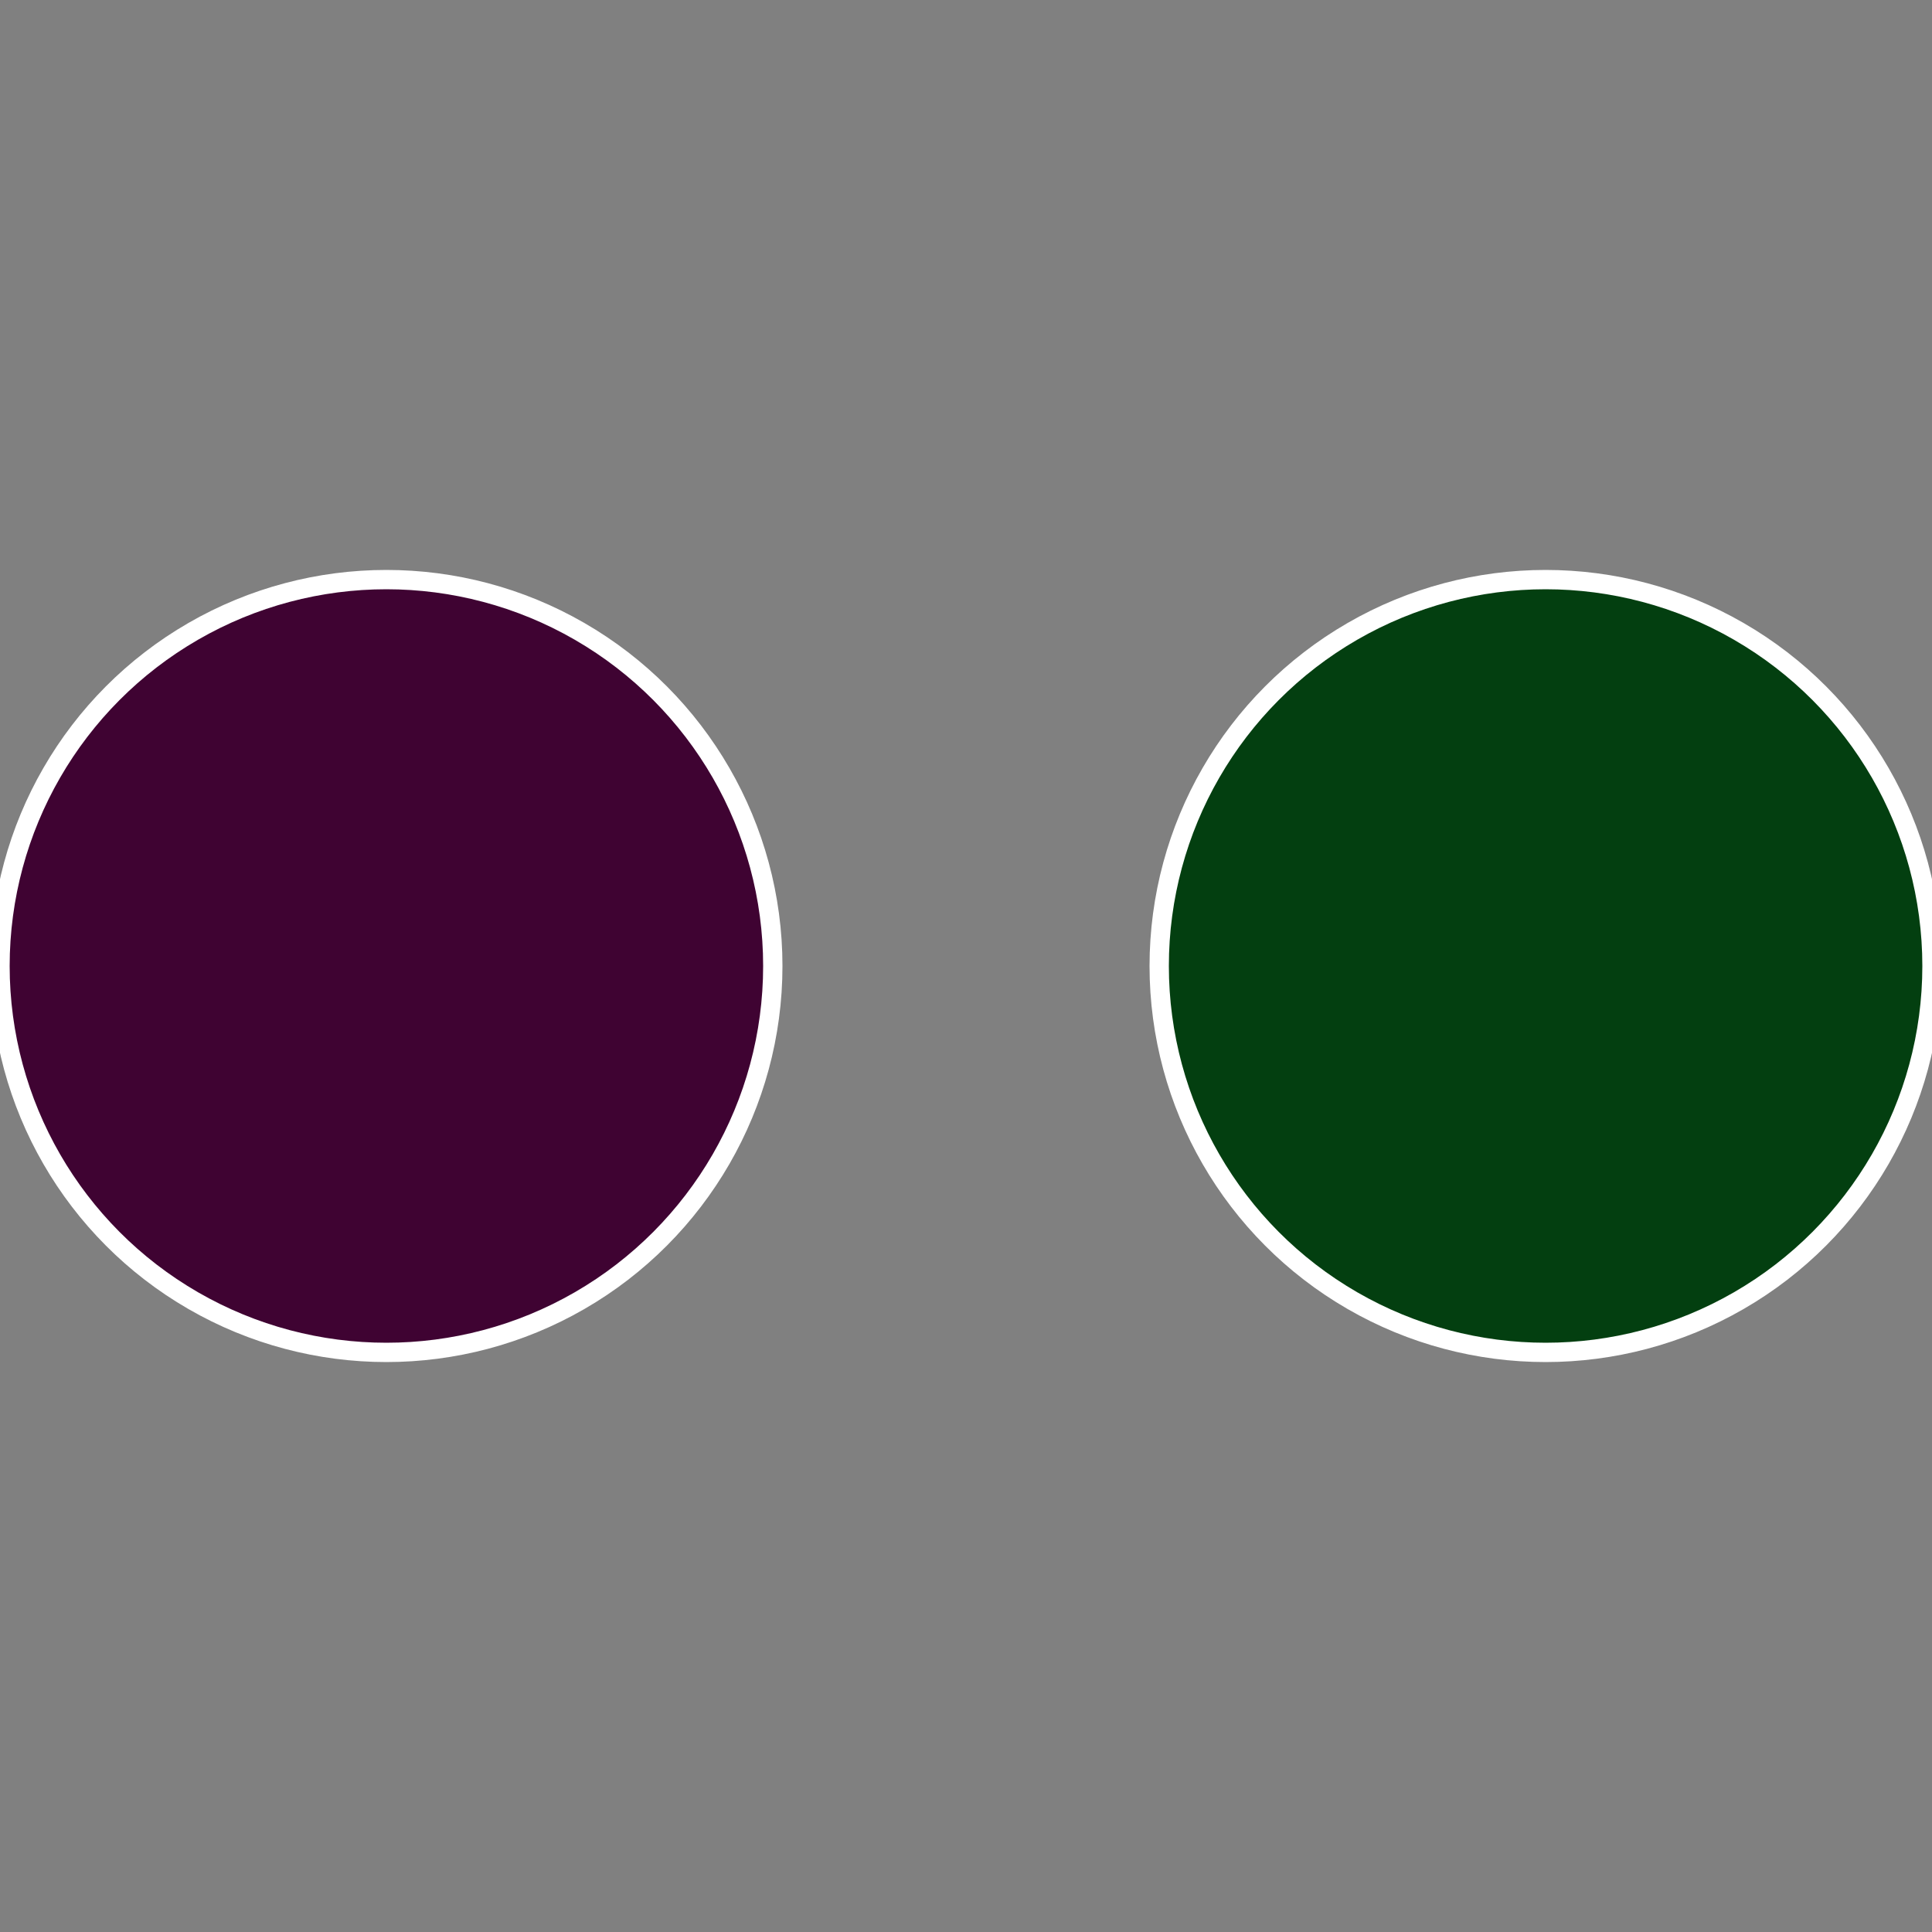
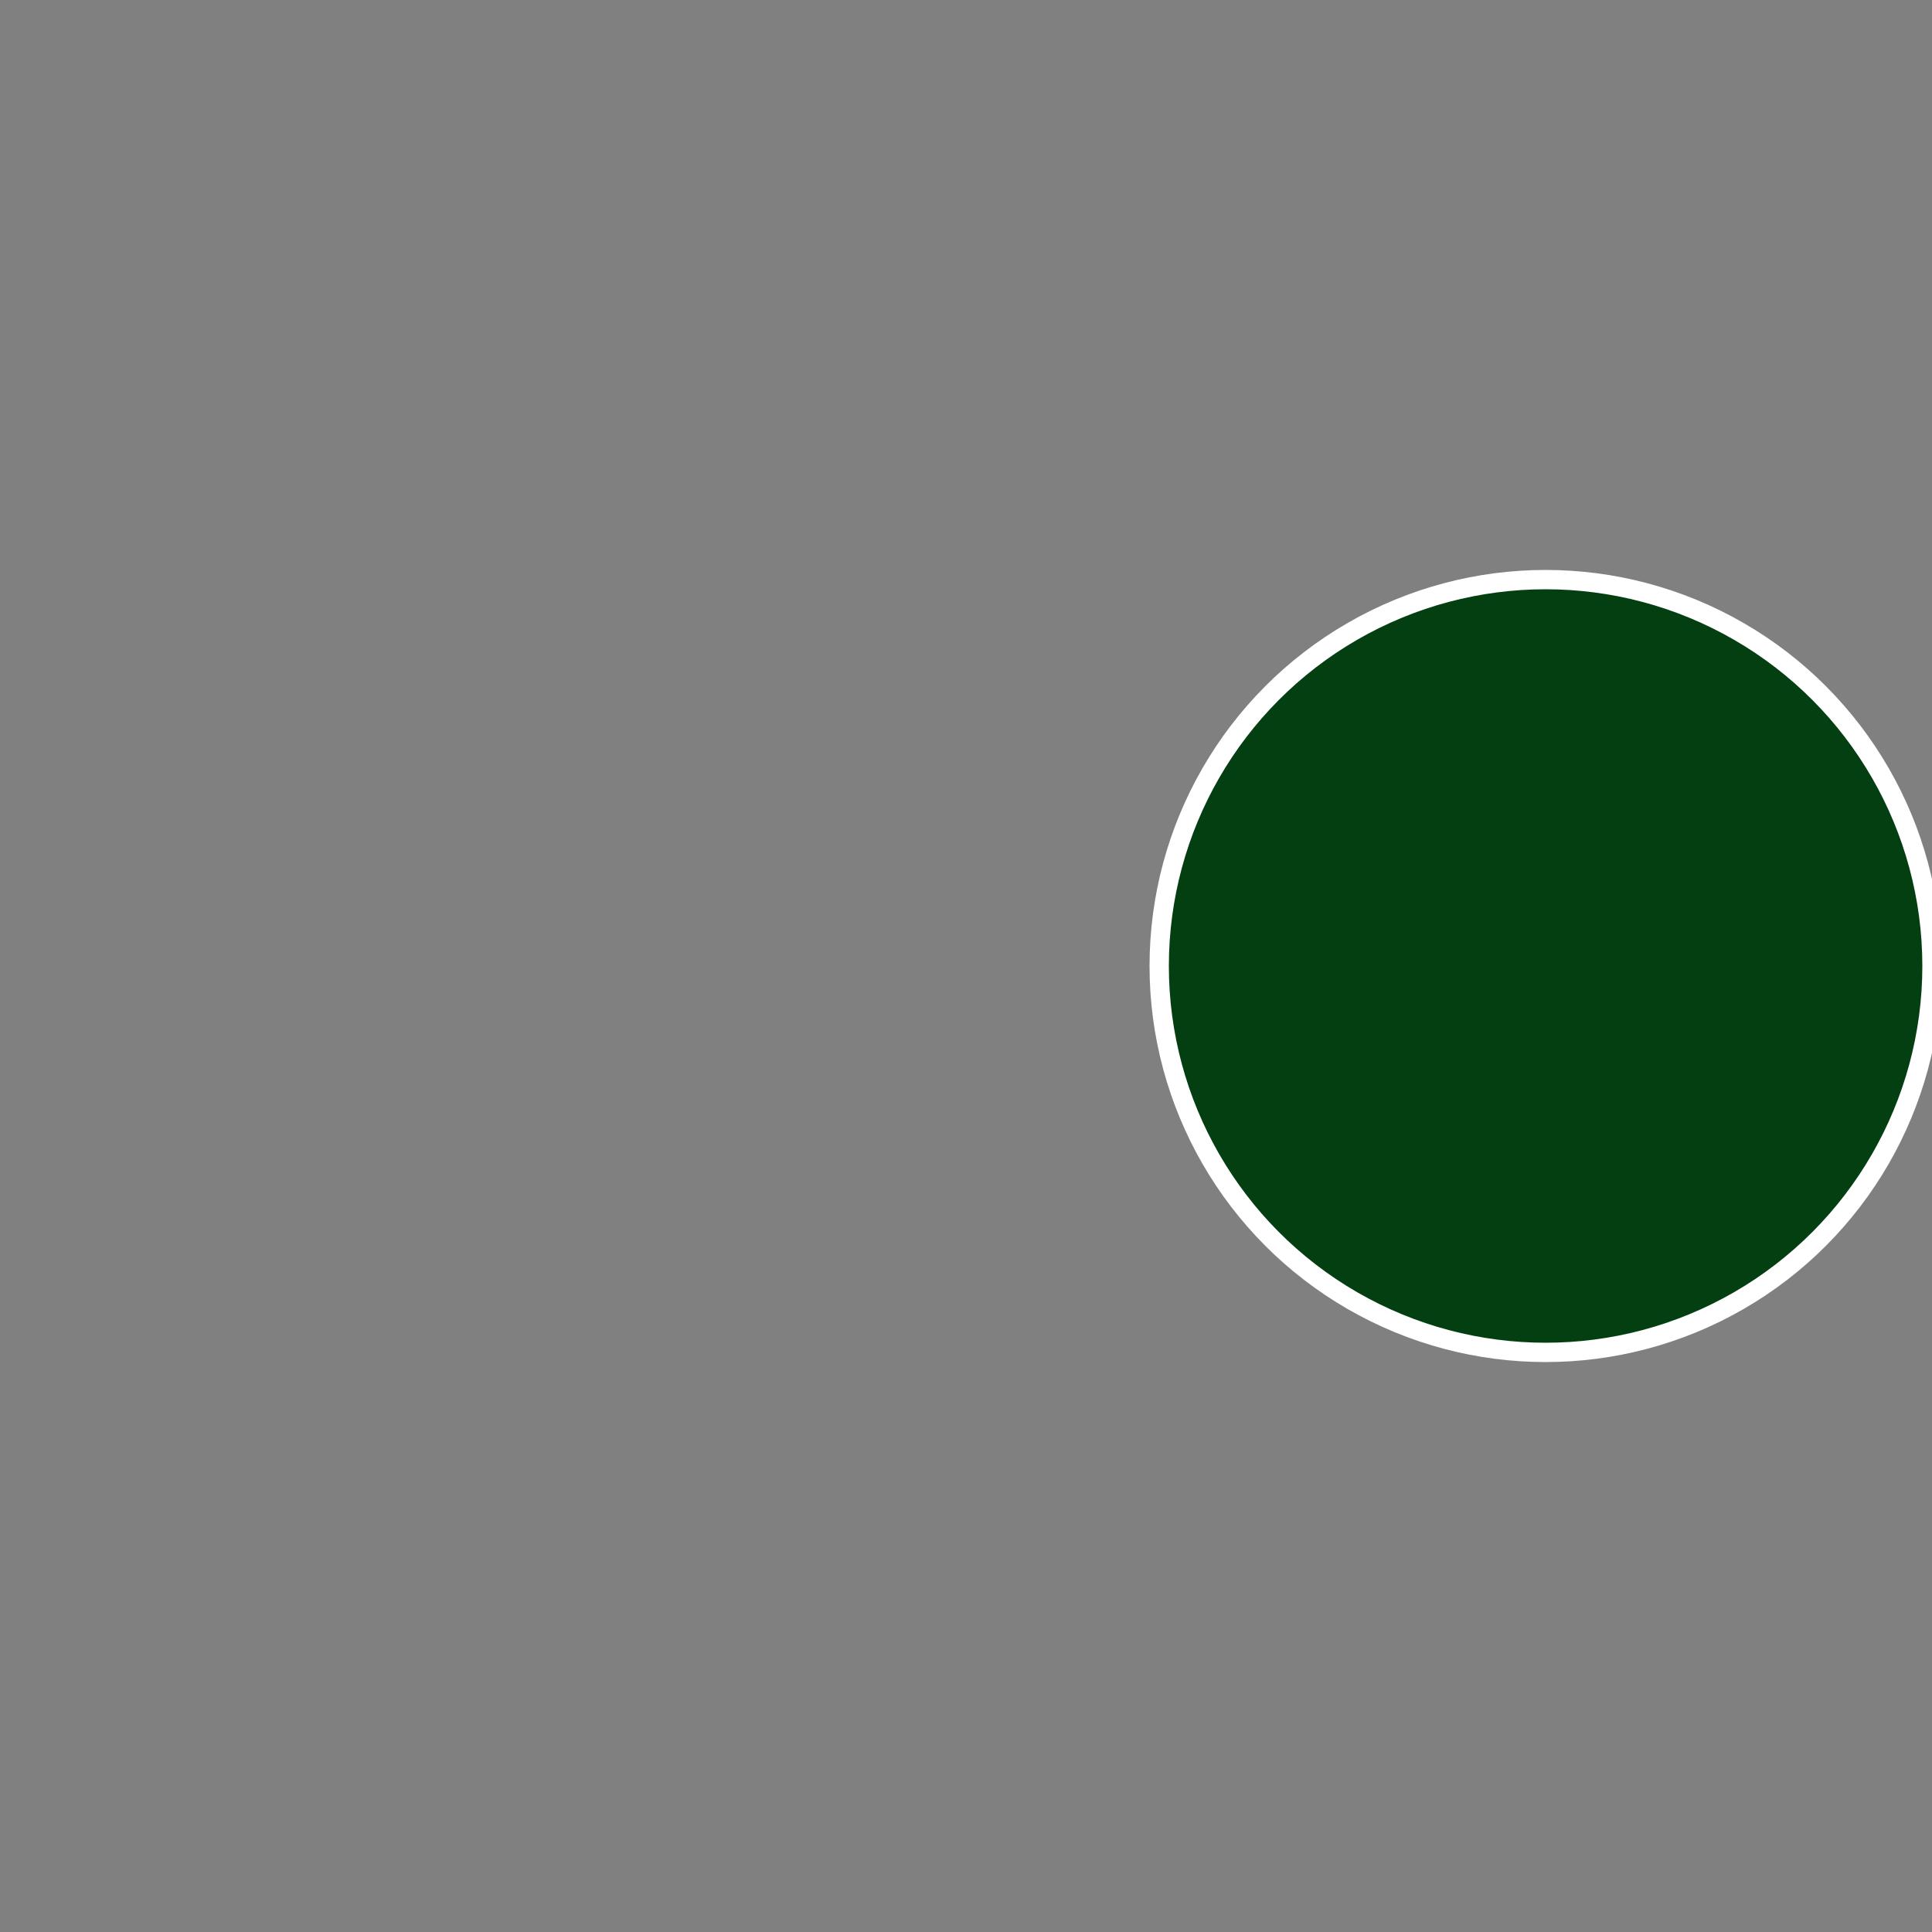
<svg xmlns="http://www.w3.org/2000/svg" width="500" height="500" viewBox="-1 -1 2 2">
  <rect x="-1" y="-1" width="2" height="2" fill="#808080" stroke="none" />
  <circle cx="0.6" cy="0" r="0.4" fill="#033f10" stroke="#fff" stroke-width="1%" />
-   <circle cx="-0.6" cy="7.3478807948841E-17" r="0.4" fill="#3f0332" stroke="#fff" stroke-width="1%" />
</svg>